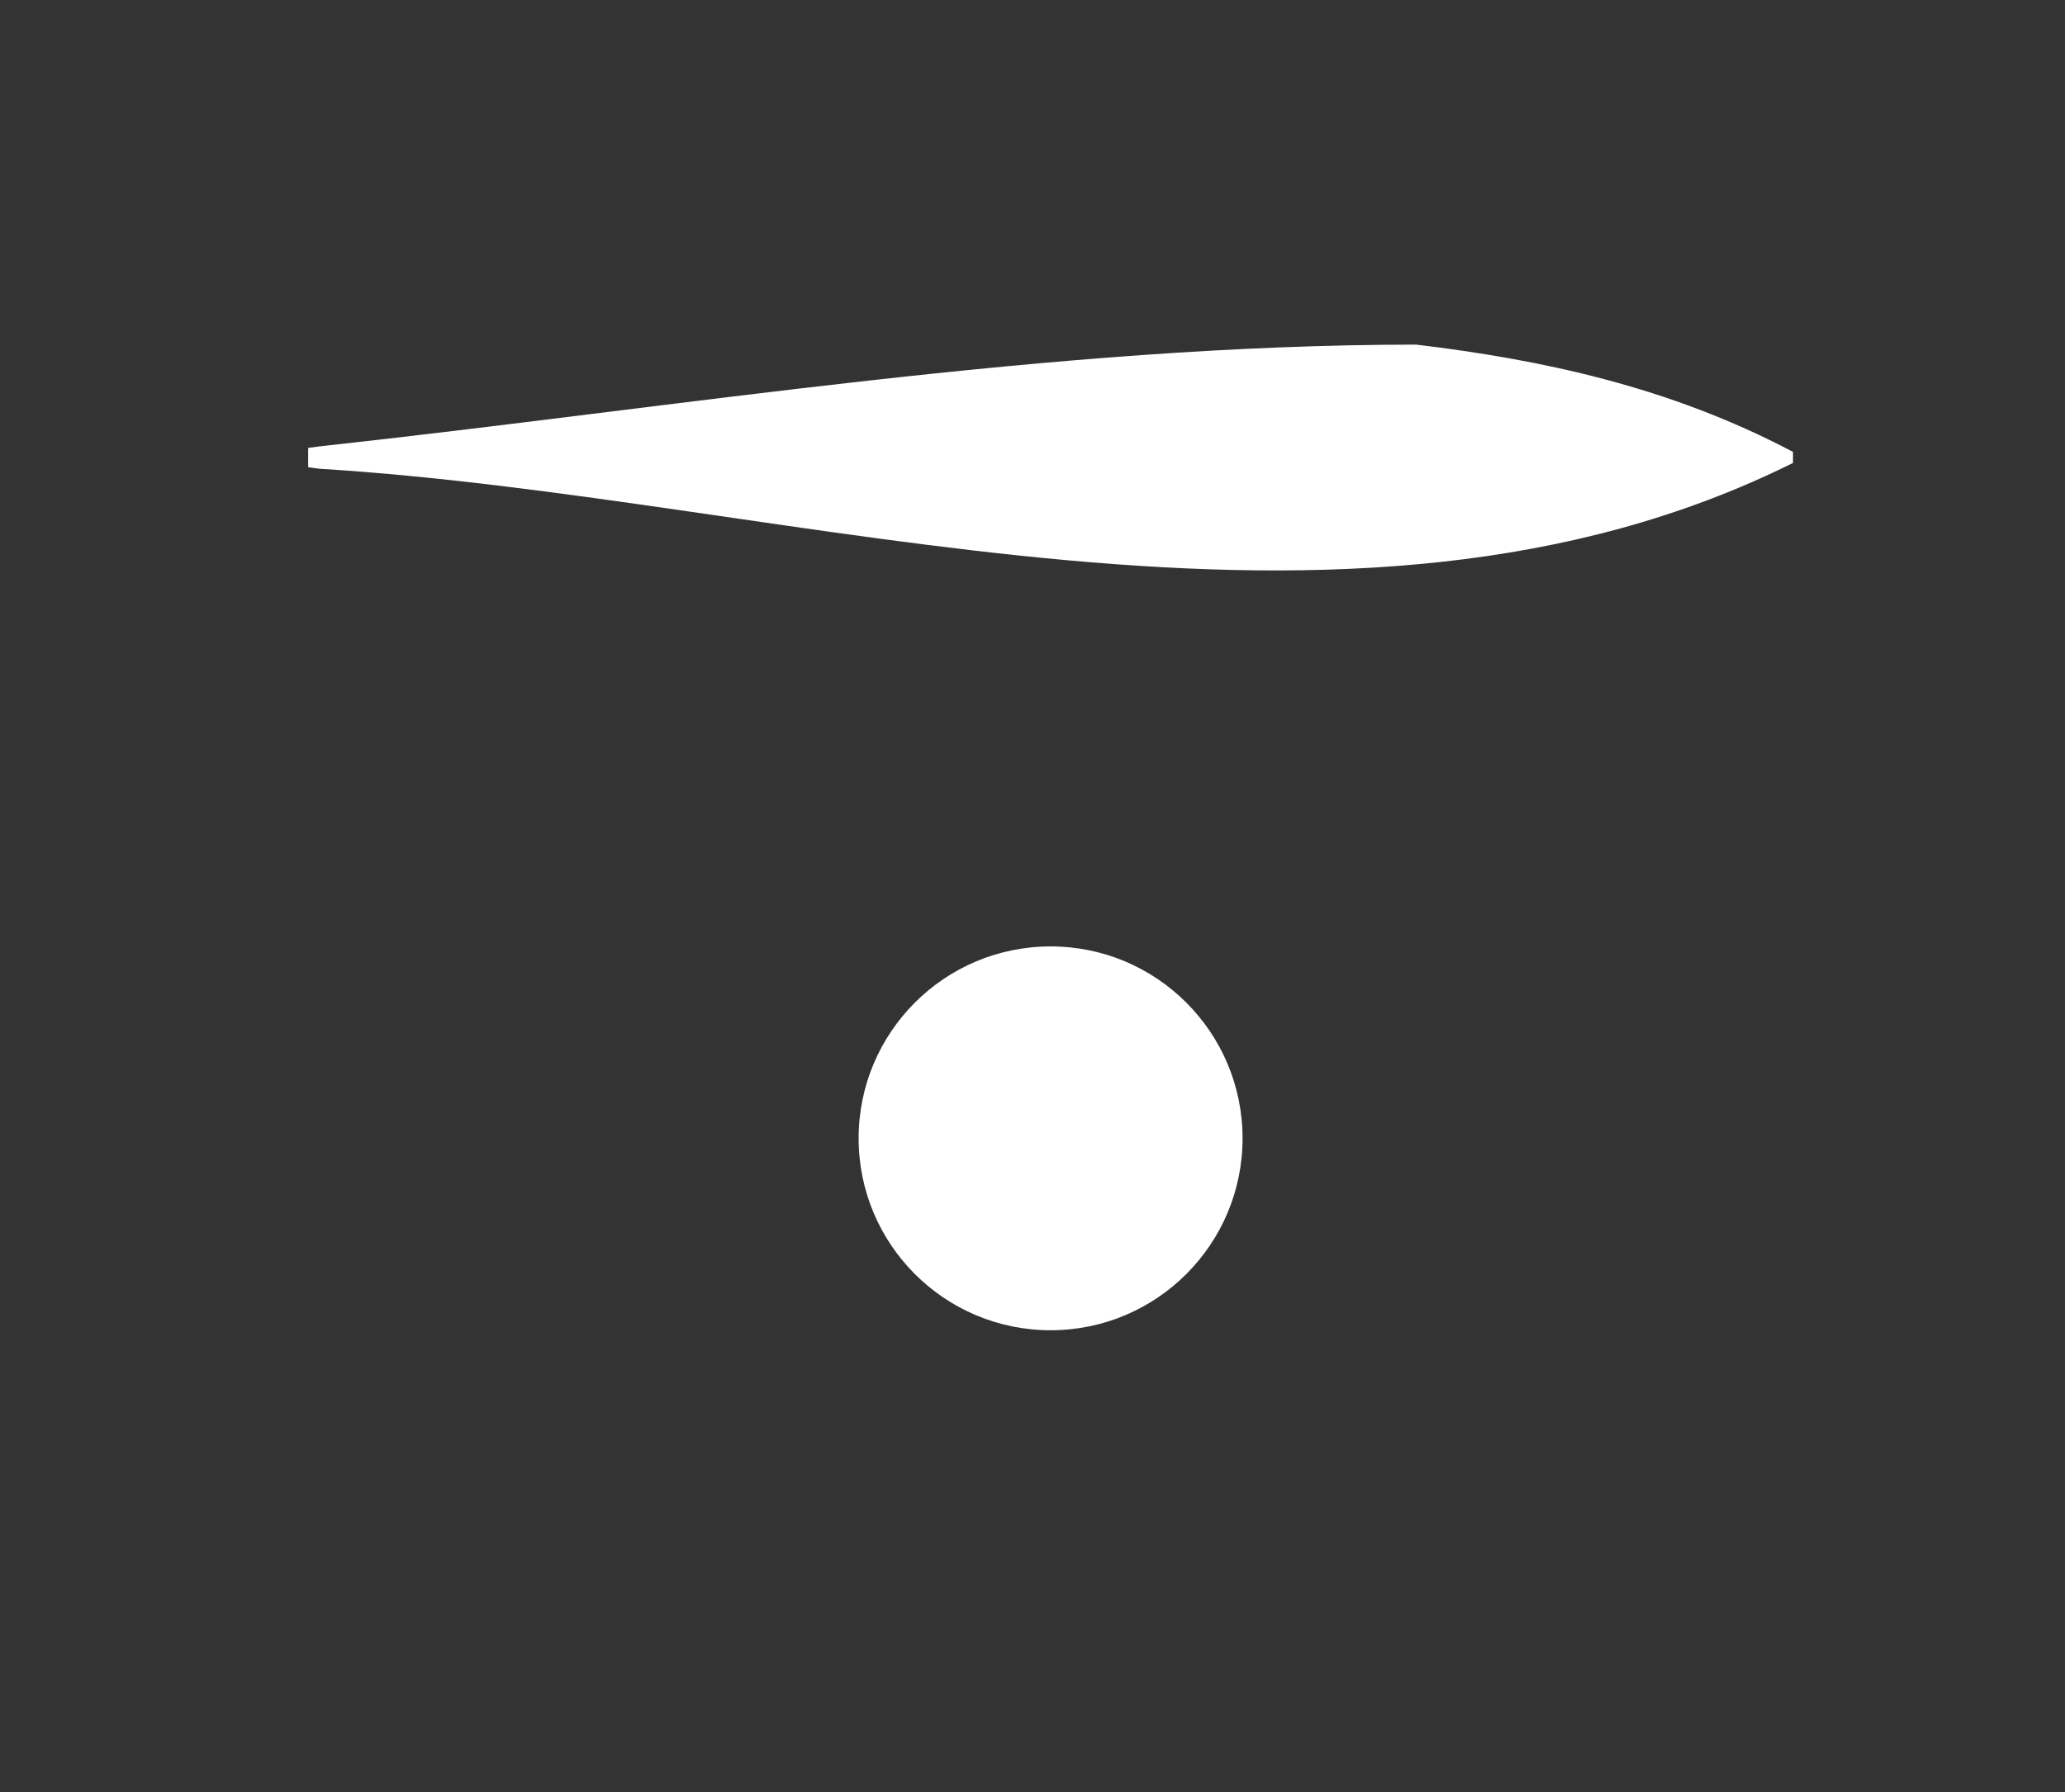
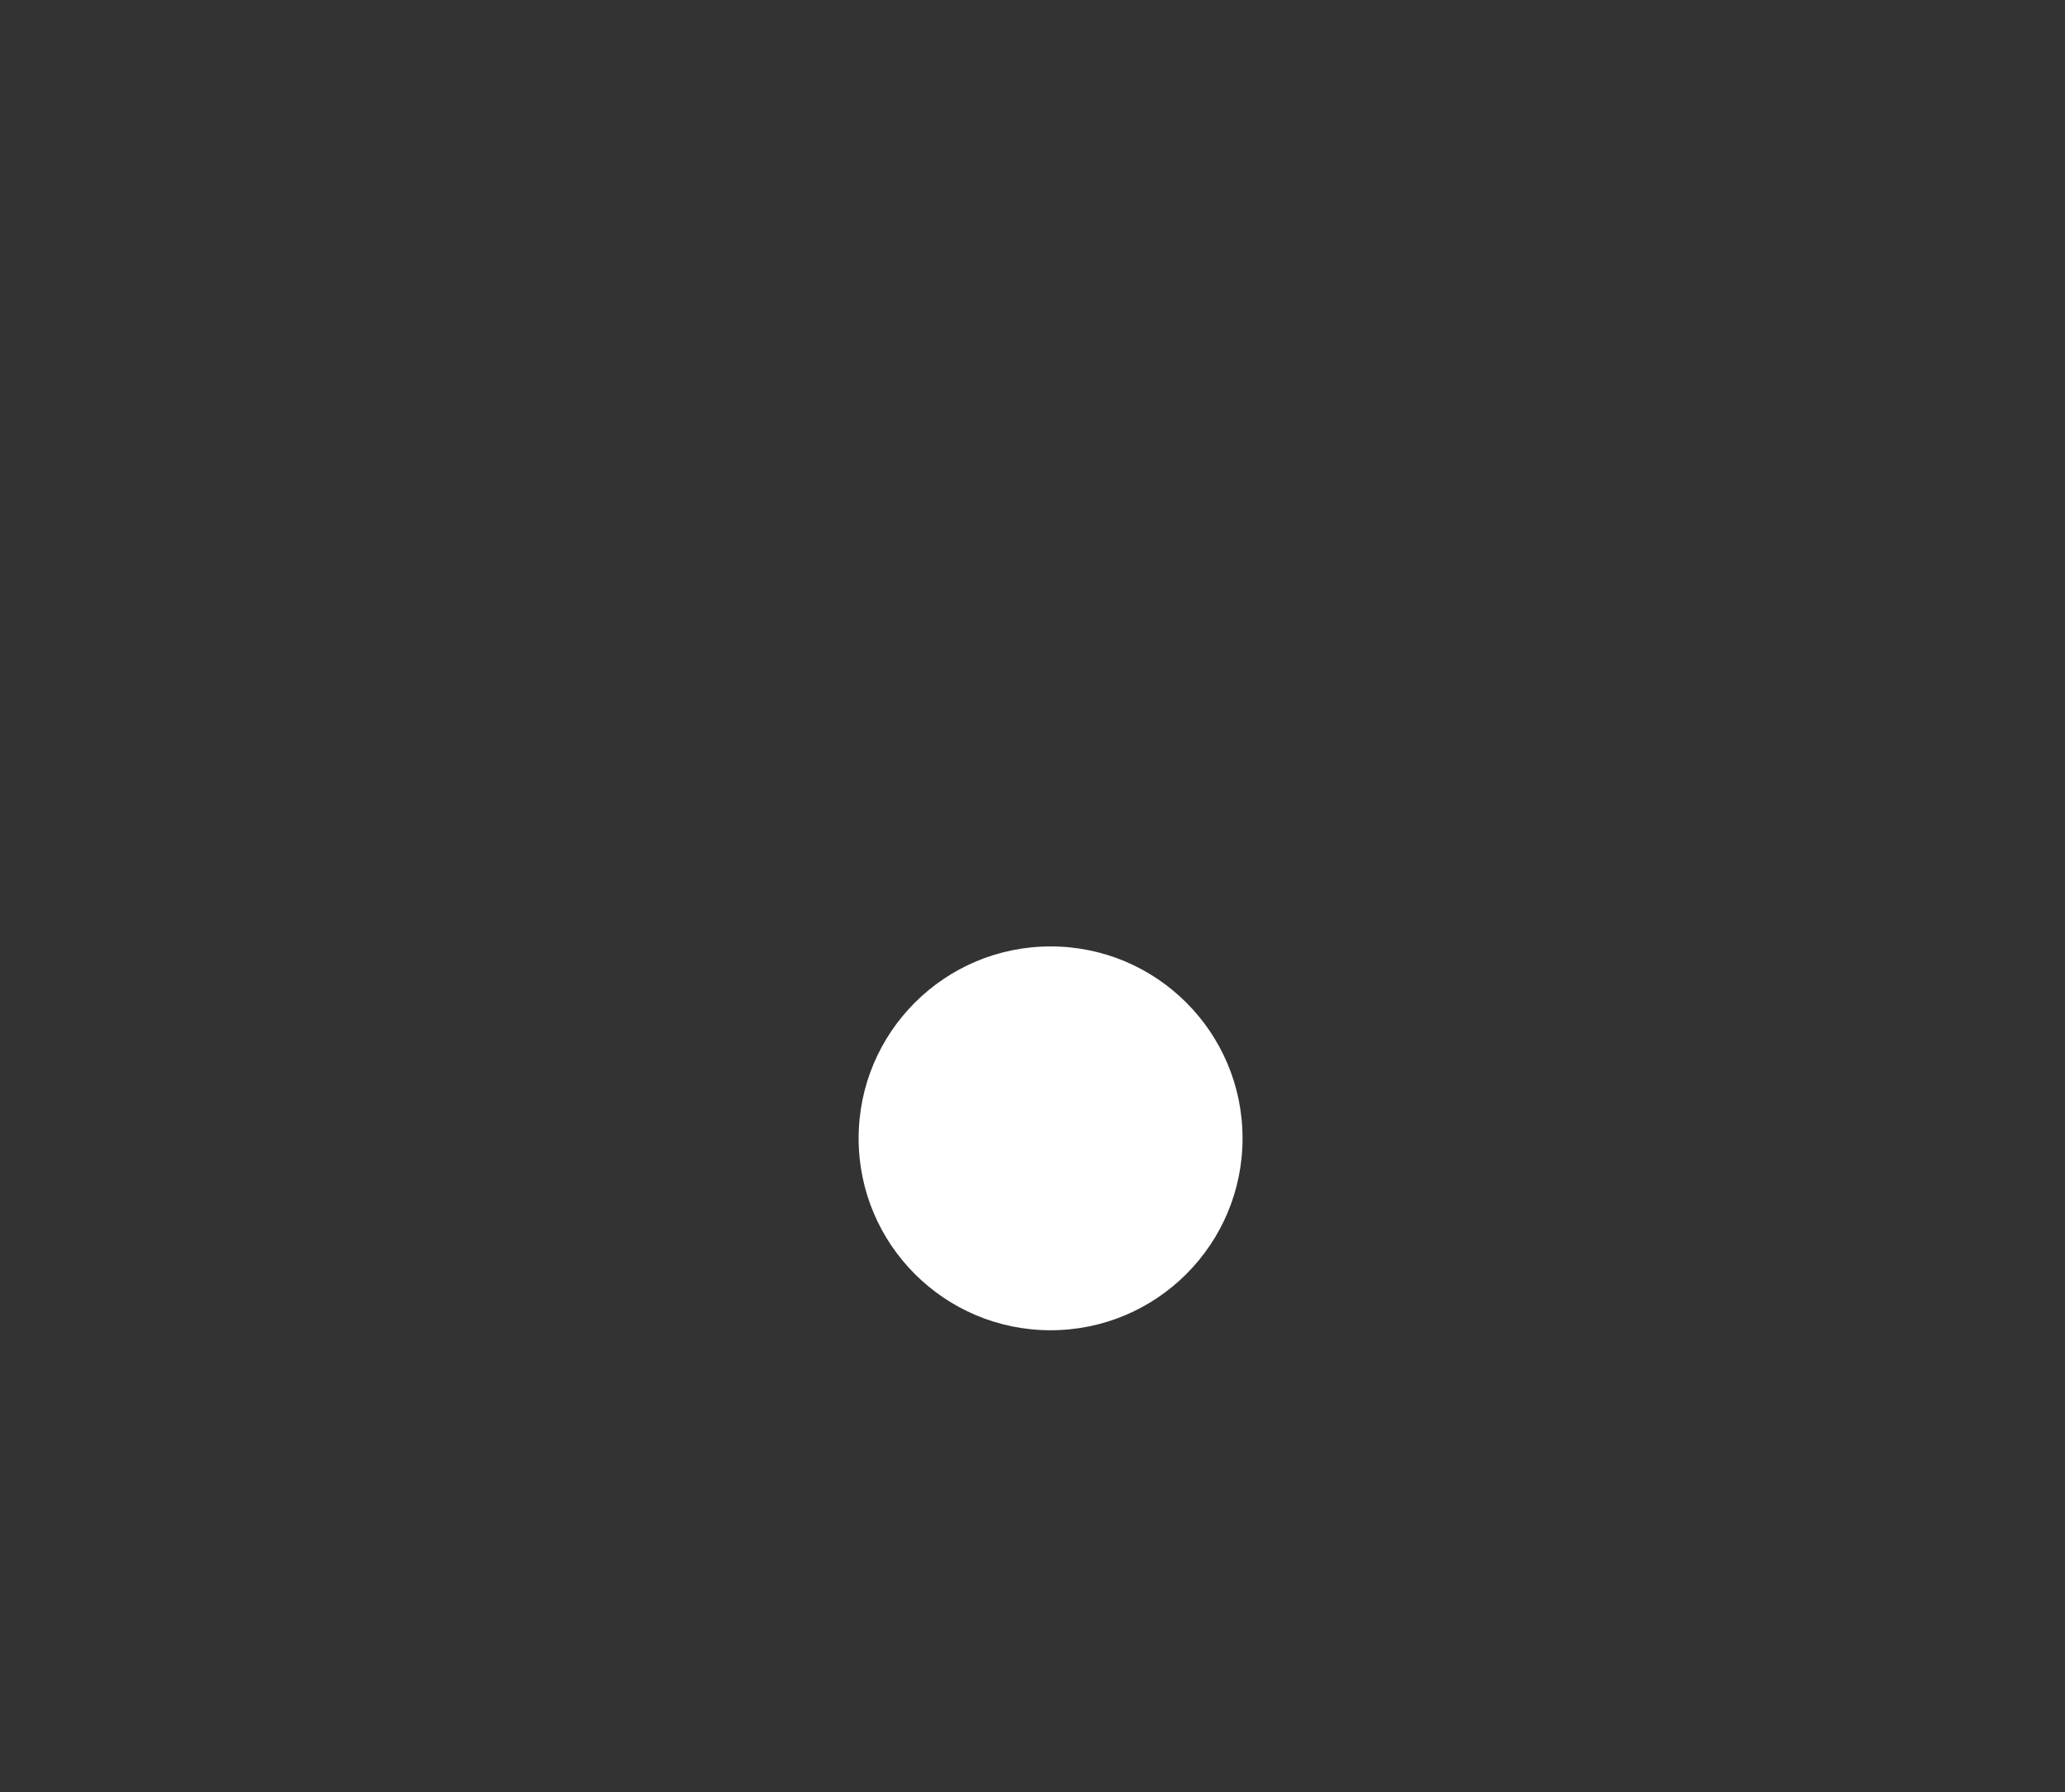
<svg xmlns="http://www.w3.org/2000/svg" version="1.1" viewBox="0 0 67.34 58.46">
  <rect x="0" y="0" width="67.34" height="58.46" fill="#333333" stroke="none" />
  <defs>
    <style>
      .cls-1 {
        fill: #fff;
      }
    </style>
  </defs>
  <g>
    <g id="Layer_1">
      <circle class="cls-1" cx="34.26" cy="37.13" r="6.26" />
-       <path class="cls-1" d="M10.42,14.56l-.37.05v.63s.37.05.37.05c15.66.96,33.45,7.07,48.05-.19v-.36c-4.03-2.13-8.21-3.01-12.29-3.5-11.88.01-23.85,2.02-35.76,3.32Z" />
    </g>
  </g>
</svg>